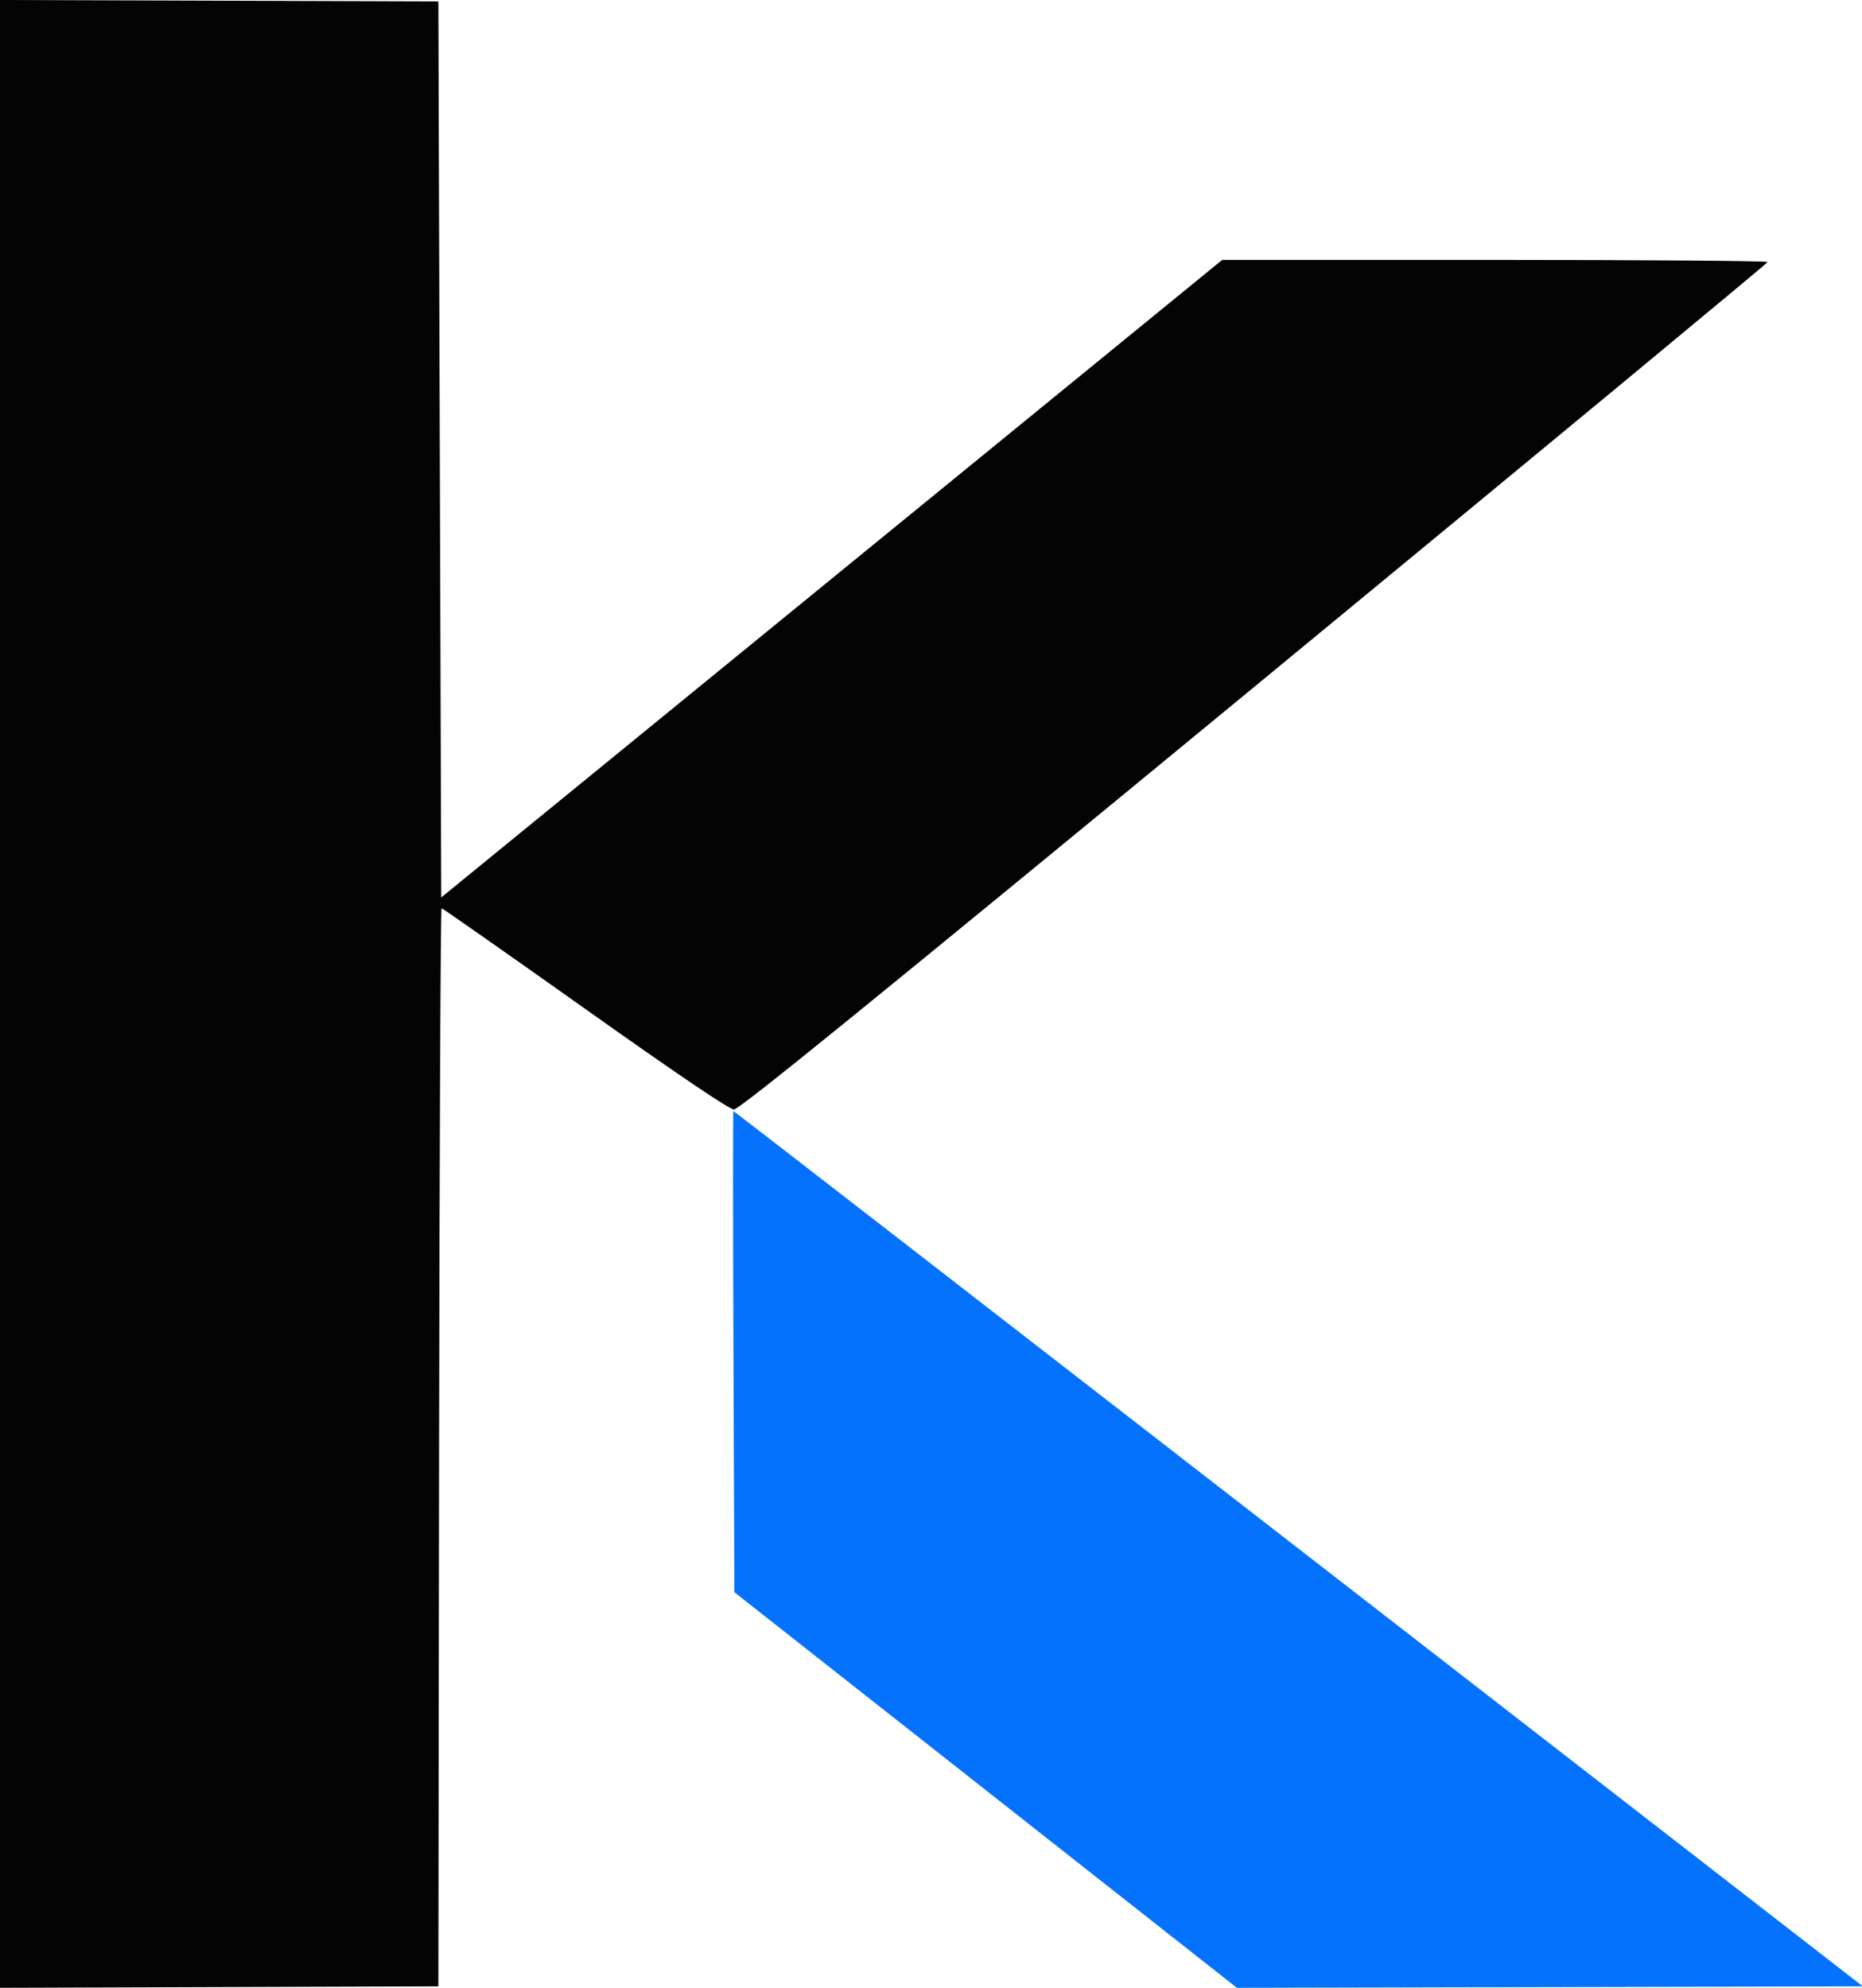
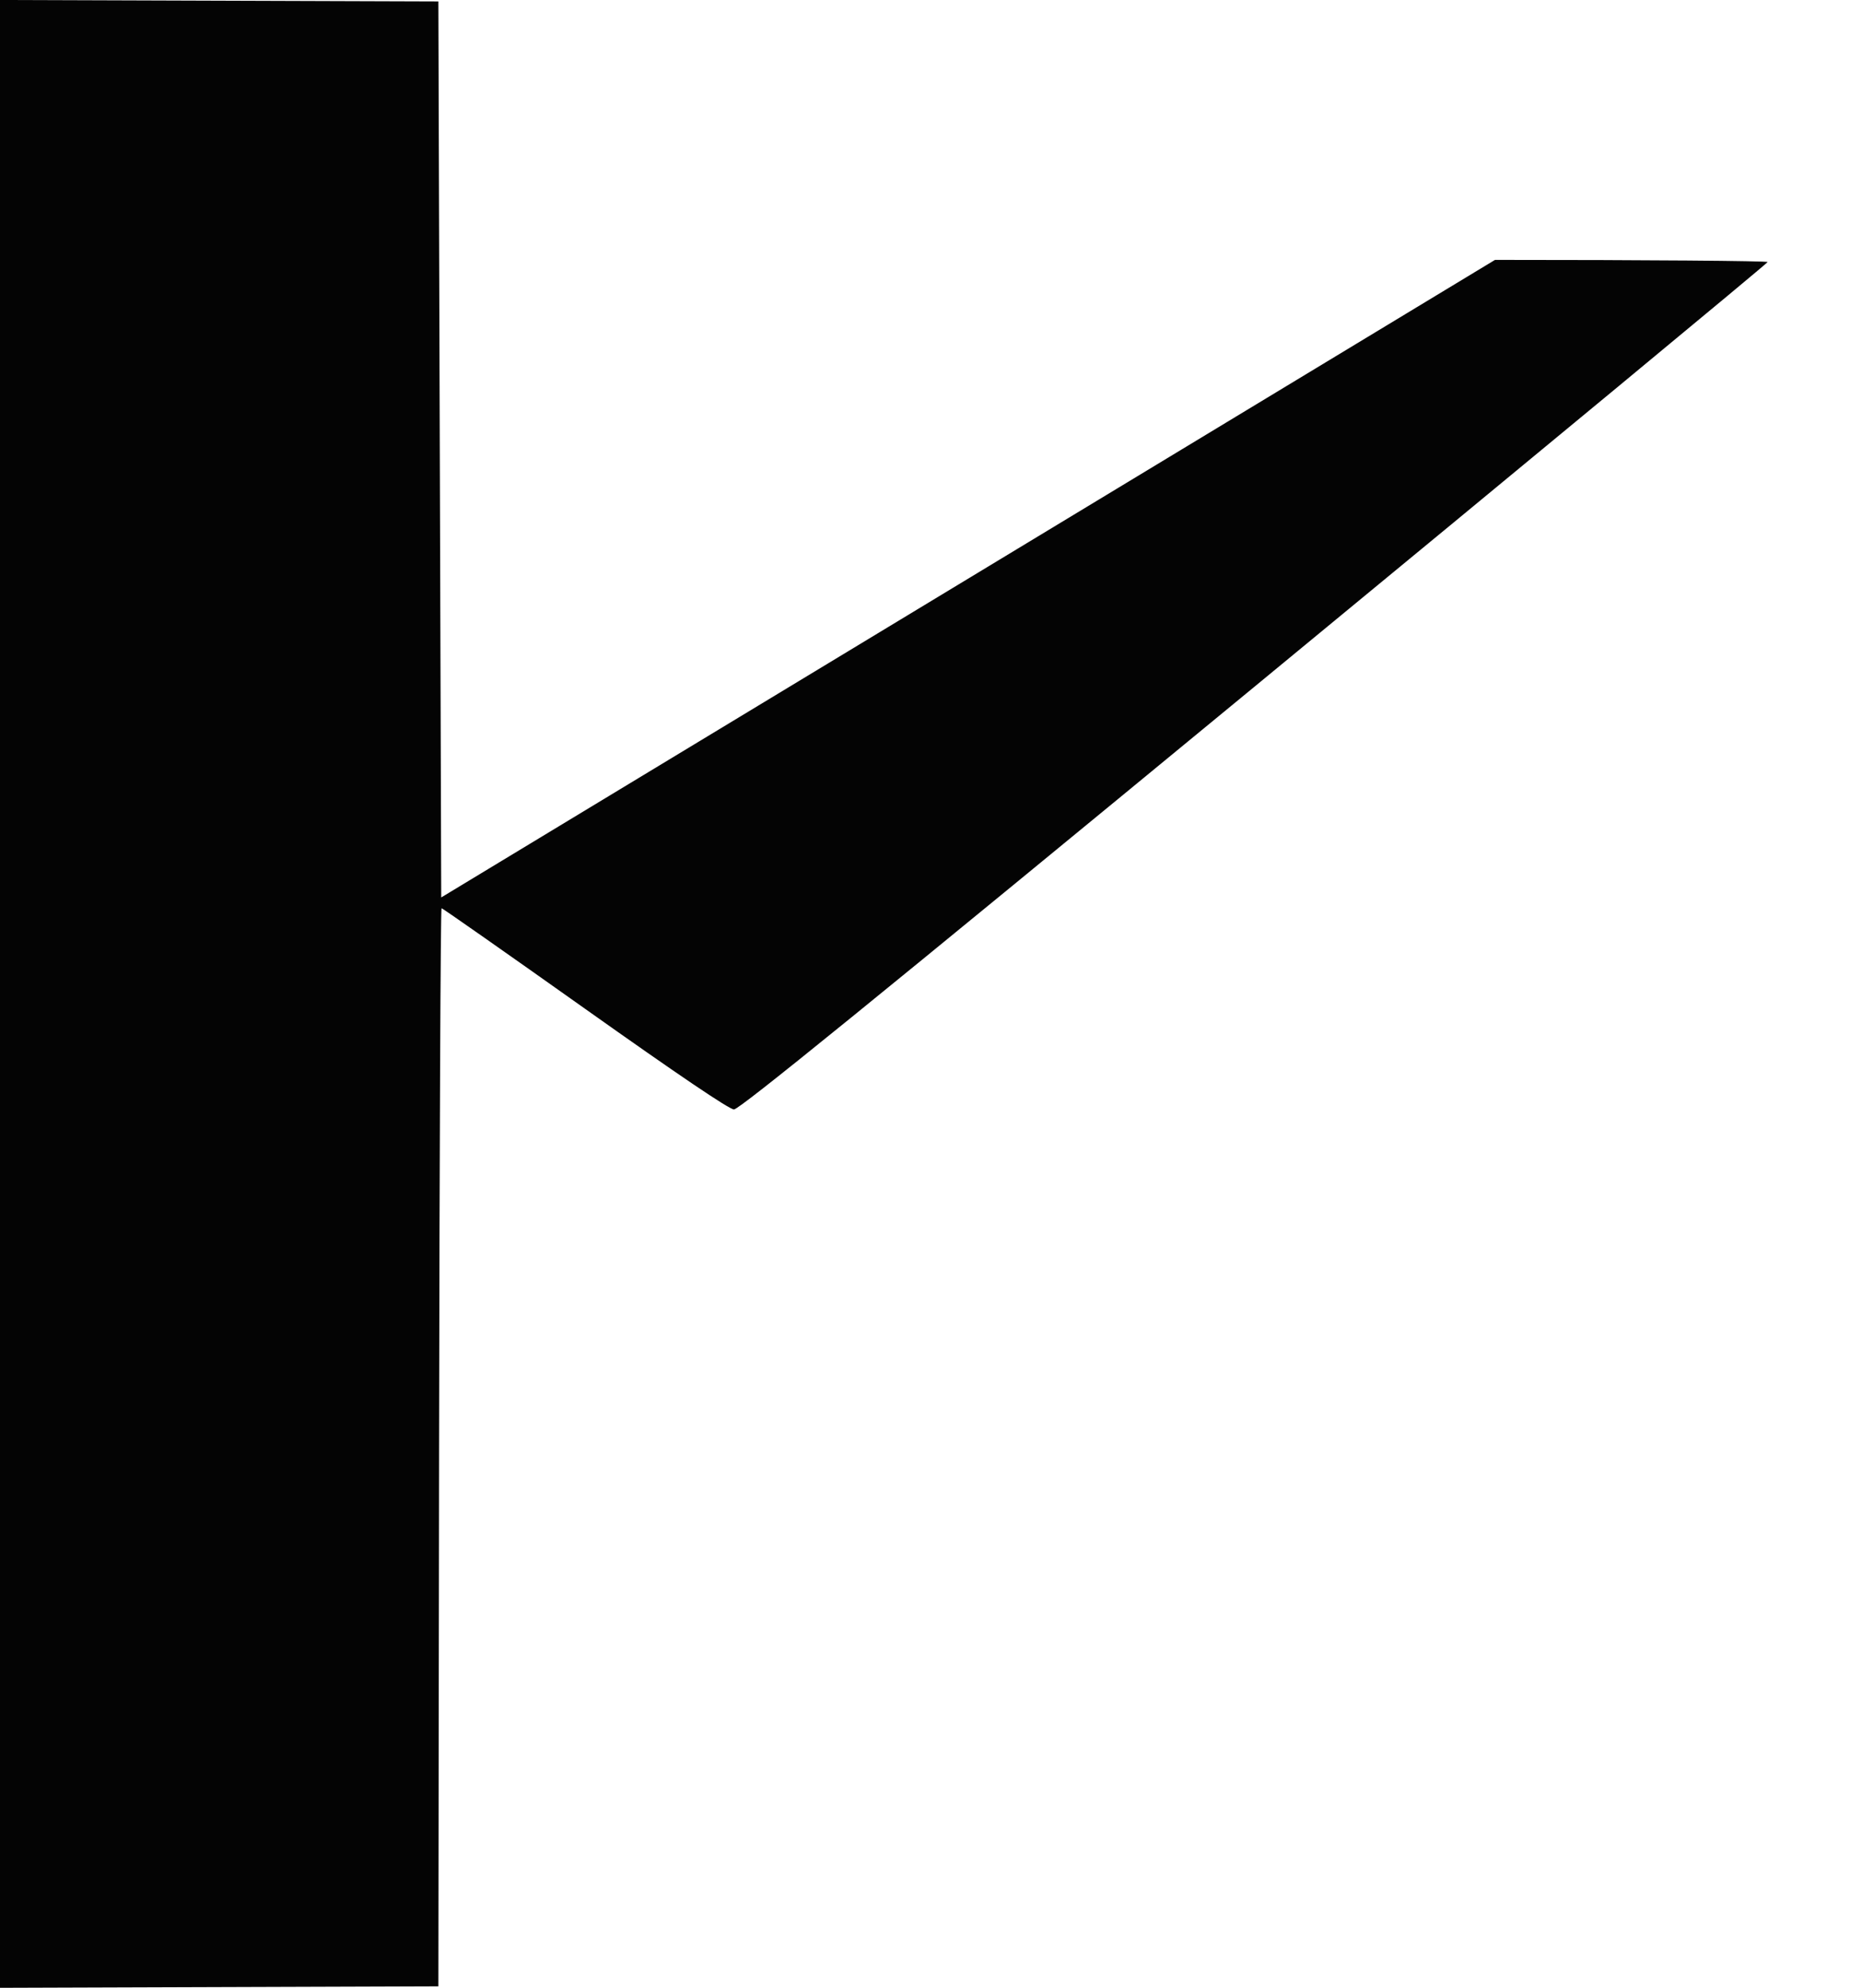
<svg xmlns="http://www.w3.org/2000/svg" width="652" height="696" viewBox="0 0 652 696" version="1.1">
-   <path d="M -0 348 L -0 696.012 76.750 695.756 L 153.500 695.500 153.753 506.750 C 153.892 402.937, 154.279 318, 154.613 318 C 154.947 318, 177.559 333.846, 204.860 353.212 C 237.483 376.354, 255.357 388.438, 257 388.462 C 258.873 388.491, 304.585 351.368, 439.201 240.500 C 538.036 159.100, 618.923 92.162, 618.951 91.750 C 618.978 91.338, 576.019 91, 523.486 91 L 427.972 91 291.236 202.615 L 154.500 314.230 154 157.365 L 153.500 0.500 76.750 0.244 L -0 -0.012 -0 348" stroke="none" fill="#040404" fill-rule="evenodd" />
-   <path d="M 256.826 473.250 L 257.152 557.500 345.131 626.754 L 433.110 696.009 542.704 695.754 L 652.298 695.500 454.705 542.250 C 346.029 457.962, 256.975 389, 256.806 389 C 256.638 389, 256.647 426.912, 256.826 473.250" stroke="none" fill="#0472fc" fill-rule="evenodd" />
+   <path d="M -0 348 L -0 696.012 76.750 695.756 L 153.500 695.500 153.753 506.750 C 153.892 402.937, 154.279 318, 154.613 318 C 154.947 318, 177.559 333.846, 204.860 353.212 C 237.483 376.354, 255.357 388.438, 257 388.462 C 258.873 388.491, 304.585 351.368, 439.201 240.500 C 538.036 159.100, 618.923 92.162, 618.951 91.750 C 618.978 91.338, 576.019 91, 523.486 91 L 154.500 314.230 154 157.365 L 153.500 0.500 76.750 0.244 L -0 -0.012 -0 348" stroke="none" fill="#040404" fill-rule="evenodd" />
</svg>